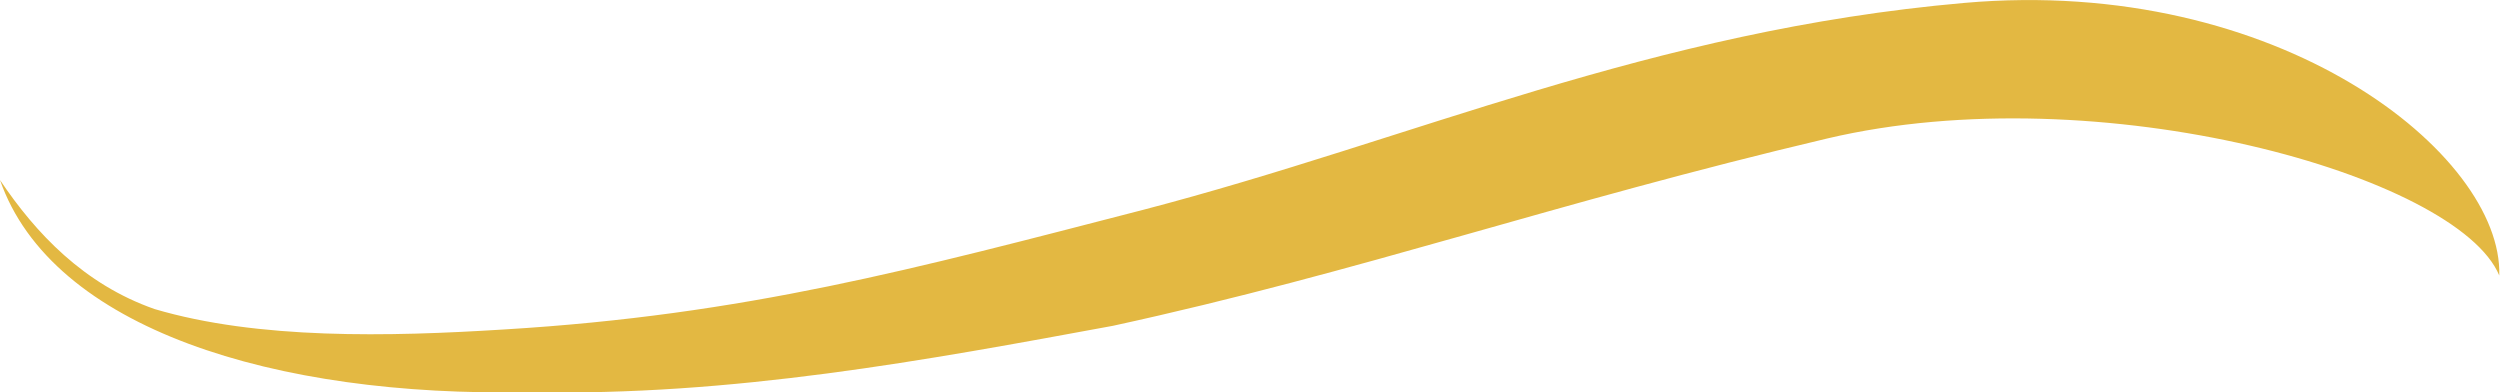
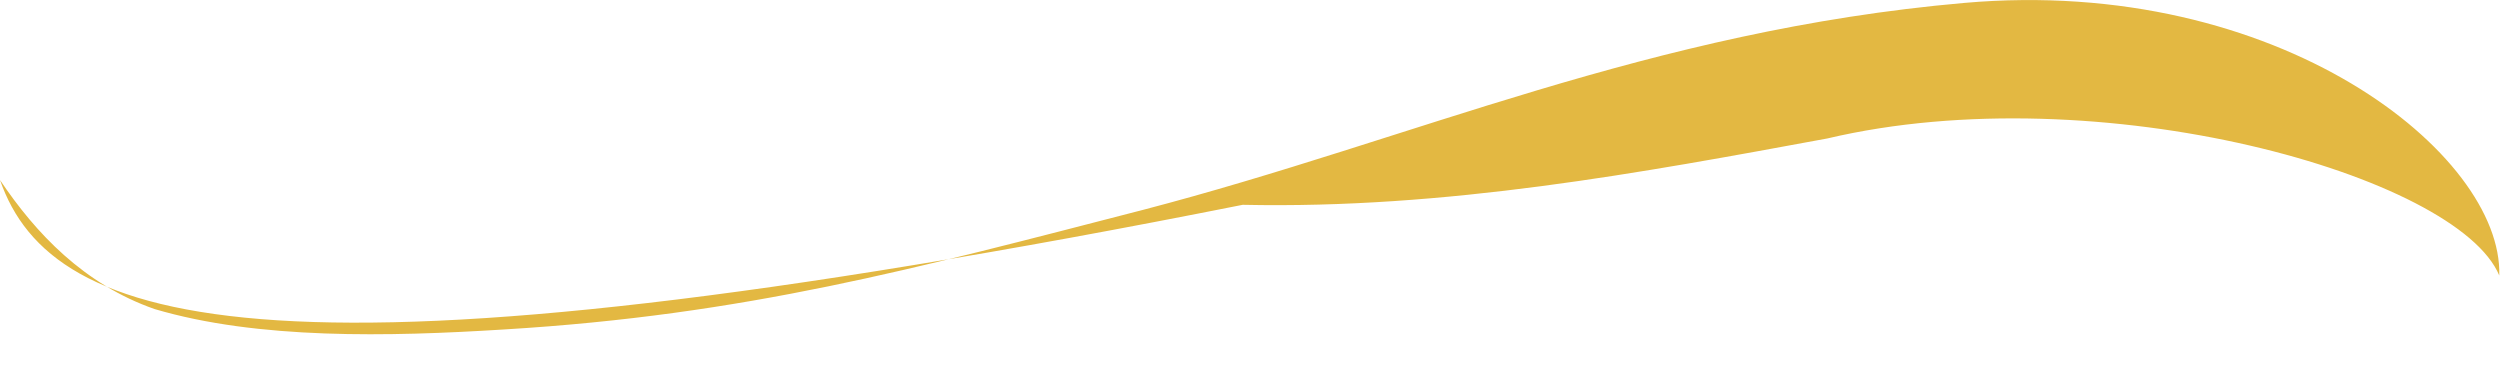
<svg xmlns="http://www.w3.org/2000/svg" version="1.1" id="Calque_1" x="0px" y="0px" viewBox="0 0 343 53.8" style="enable-background:new 0 0 343 53.8;" xml:space="preserve">
  <style type="text/css">
	.st0{fill:#E3B842;}
</style>
-   <path class="st0" d="M0,24.7C4.9,32,11.5,39,21.2,42.4c14.2,4.2,32.1,3.8,48,2.8c33.1-2,56.2-8.3,87.6-16.4  C194,19.1,226.3,4.2,269.5,0.4c43.2-3.8,73.9,20.8,73.4,37.4c-5.7-13.7-54.9-27.6-92.2-18.8c-37.3,8.8-64,18.3-98,25.7  c-25.5,4.7-52.3,9.7-80.2,9.1C37.7,54.5,7.1,45.1,0,24.7" />
+   <path class="st0" d="M0,24.7C4.9,32,11.5,39,21.2,42.4c14.2,4.2,32.1,3.8,48,2.8c33.1-2,56.2-8.3,87.6-16.4  C194,19.1,226.3,4.2,269.5,0.4c43.2-3.8,73.9,20.8,73.4,37.4c-5.7-13.7-54.9-27.6-92.2-18.8c-25.5,4.7-52.3,9.7-80.2,9.1C37.7,54.5,7.1,45.1,0,24.7" />
</svg>